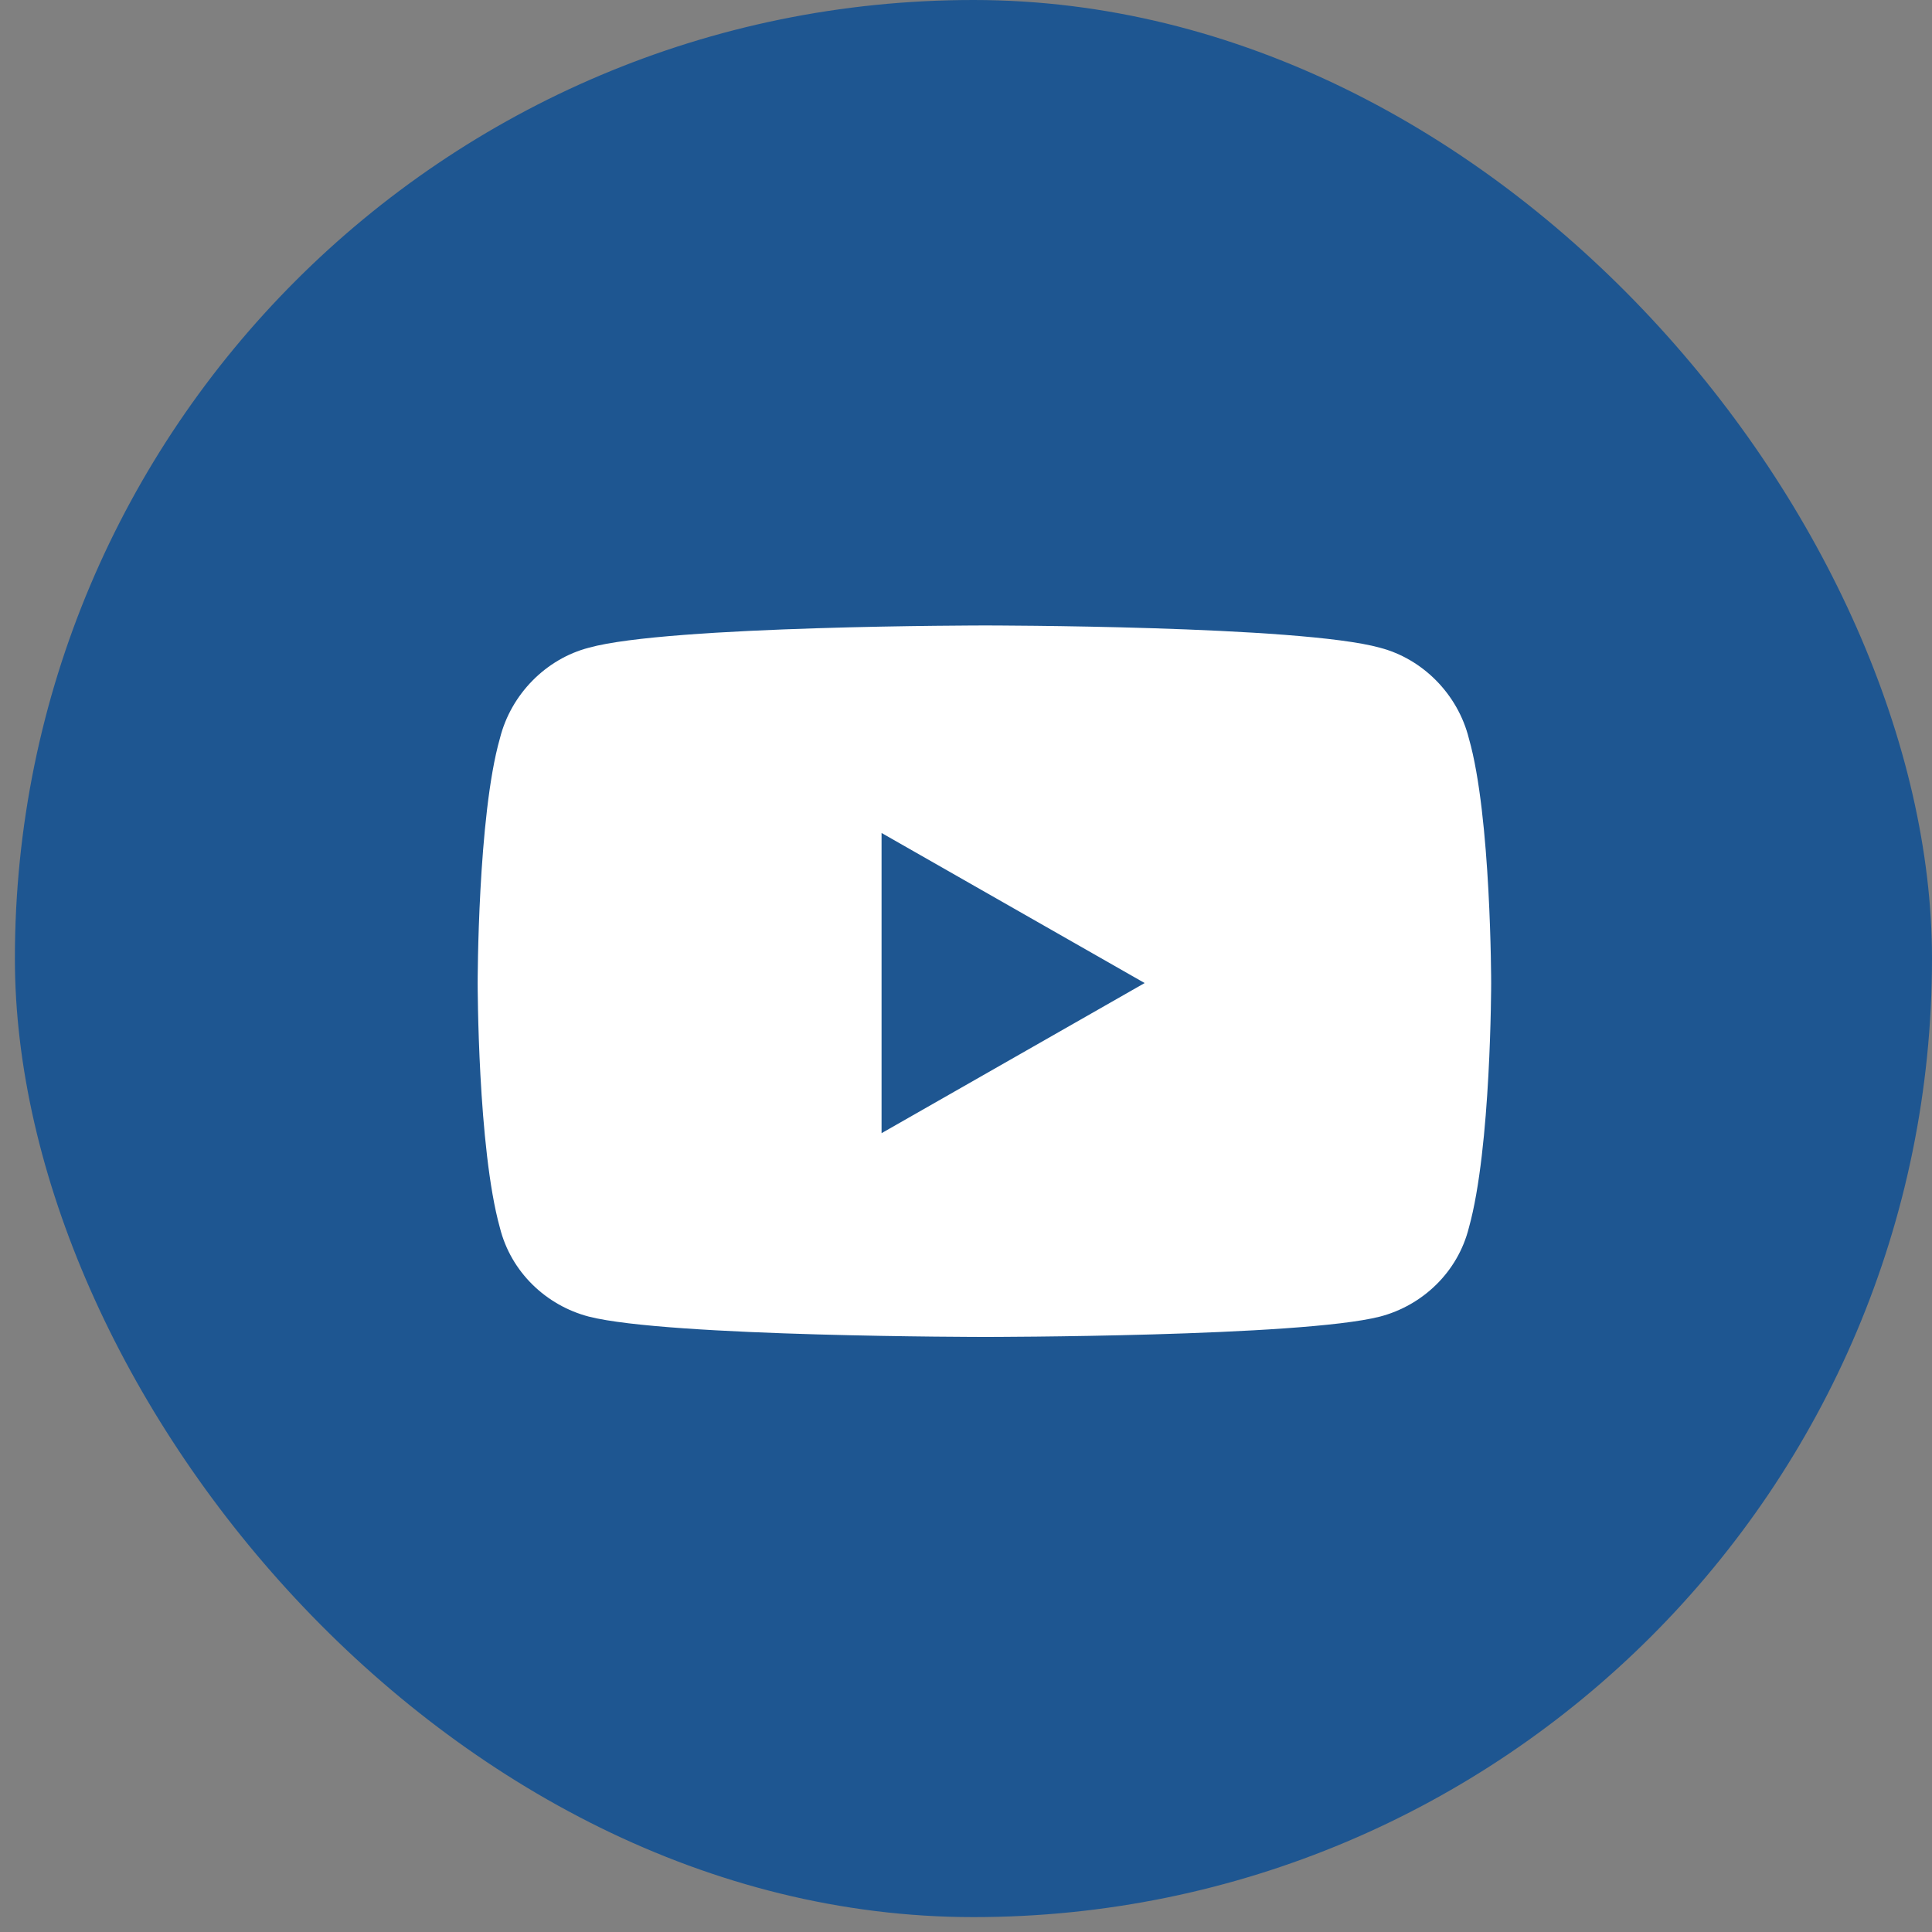
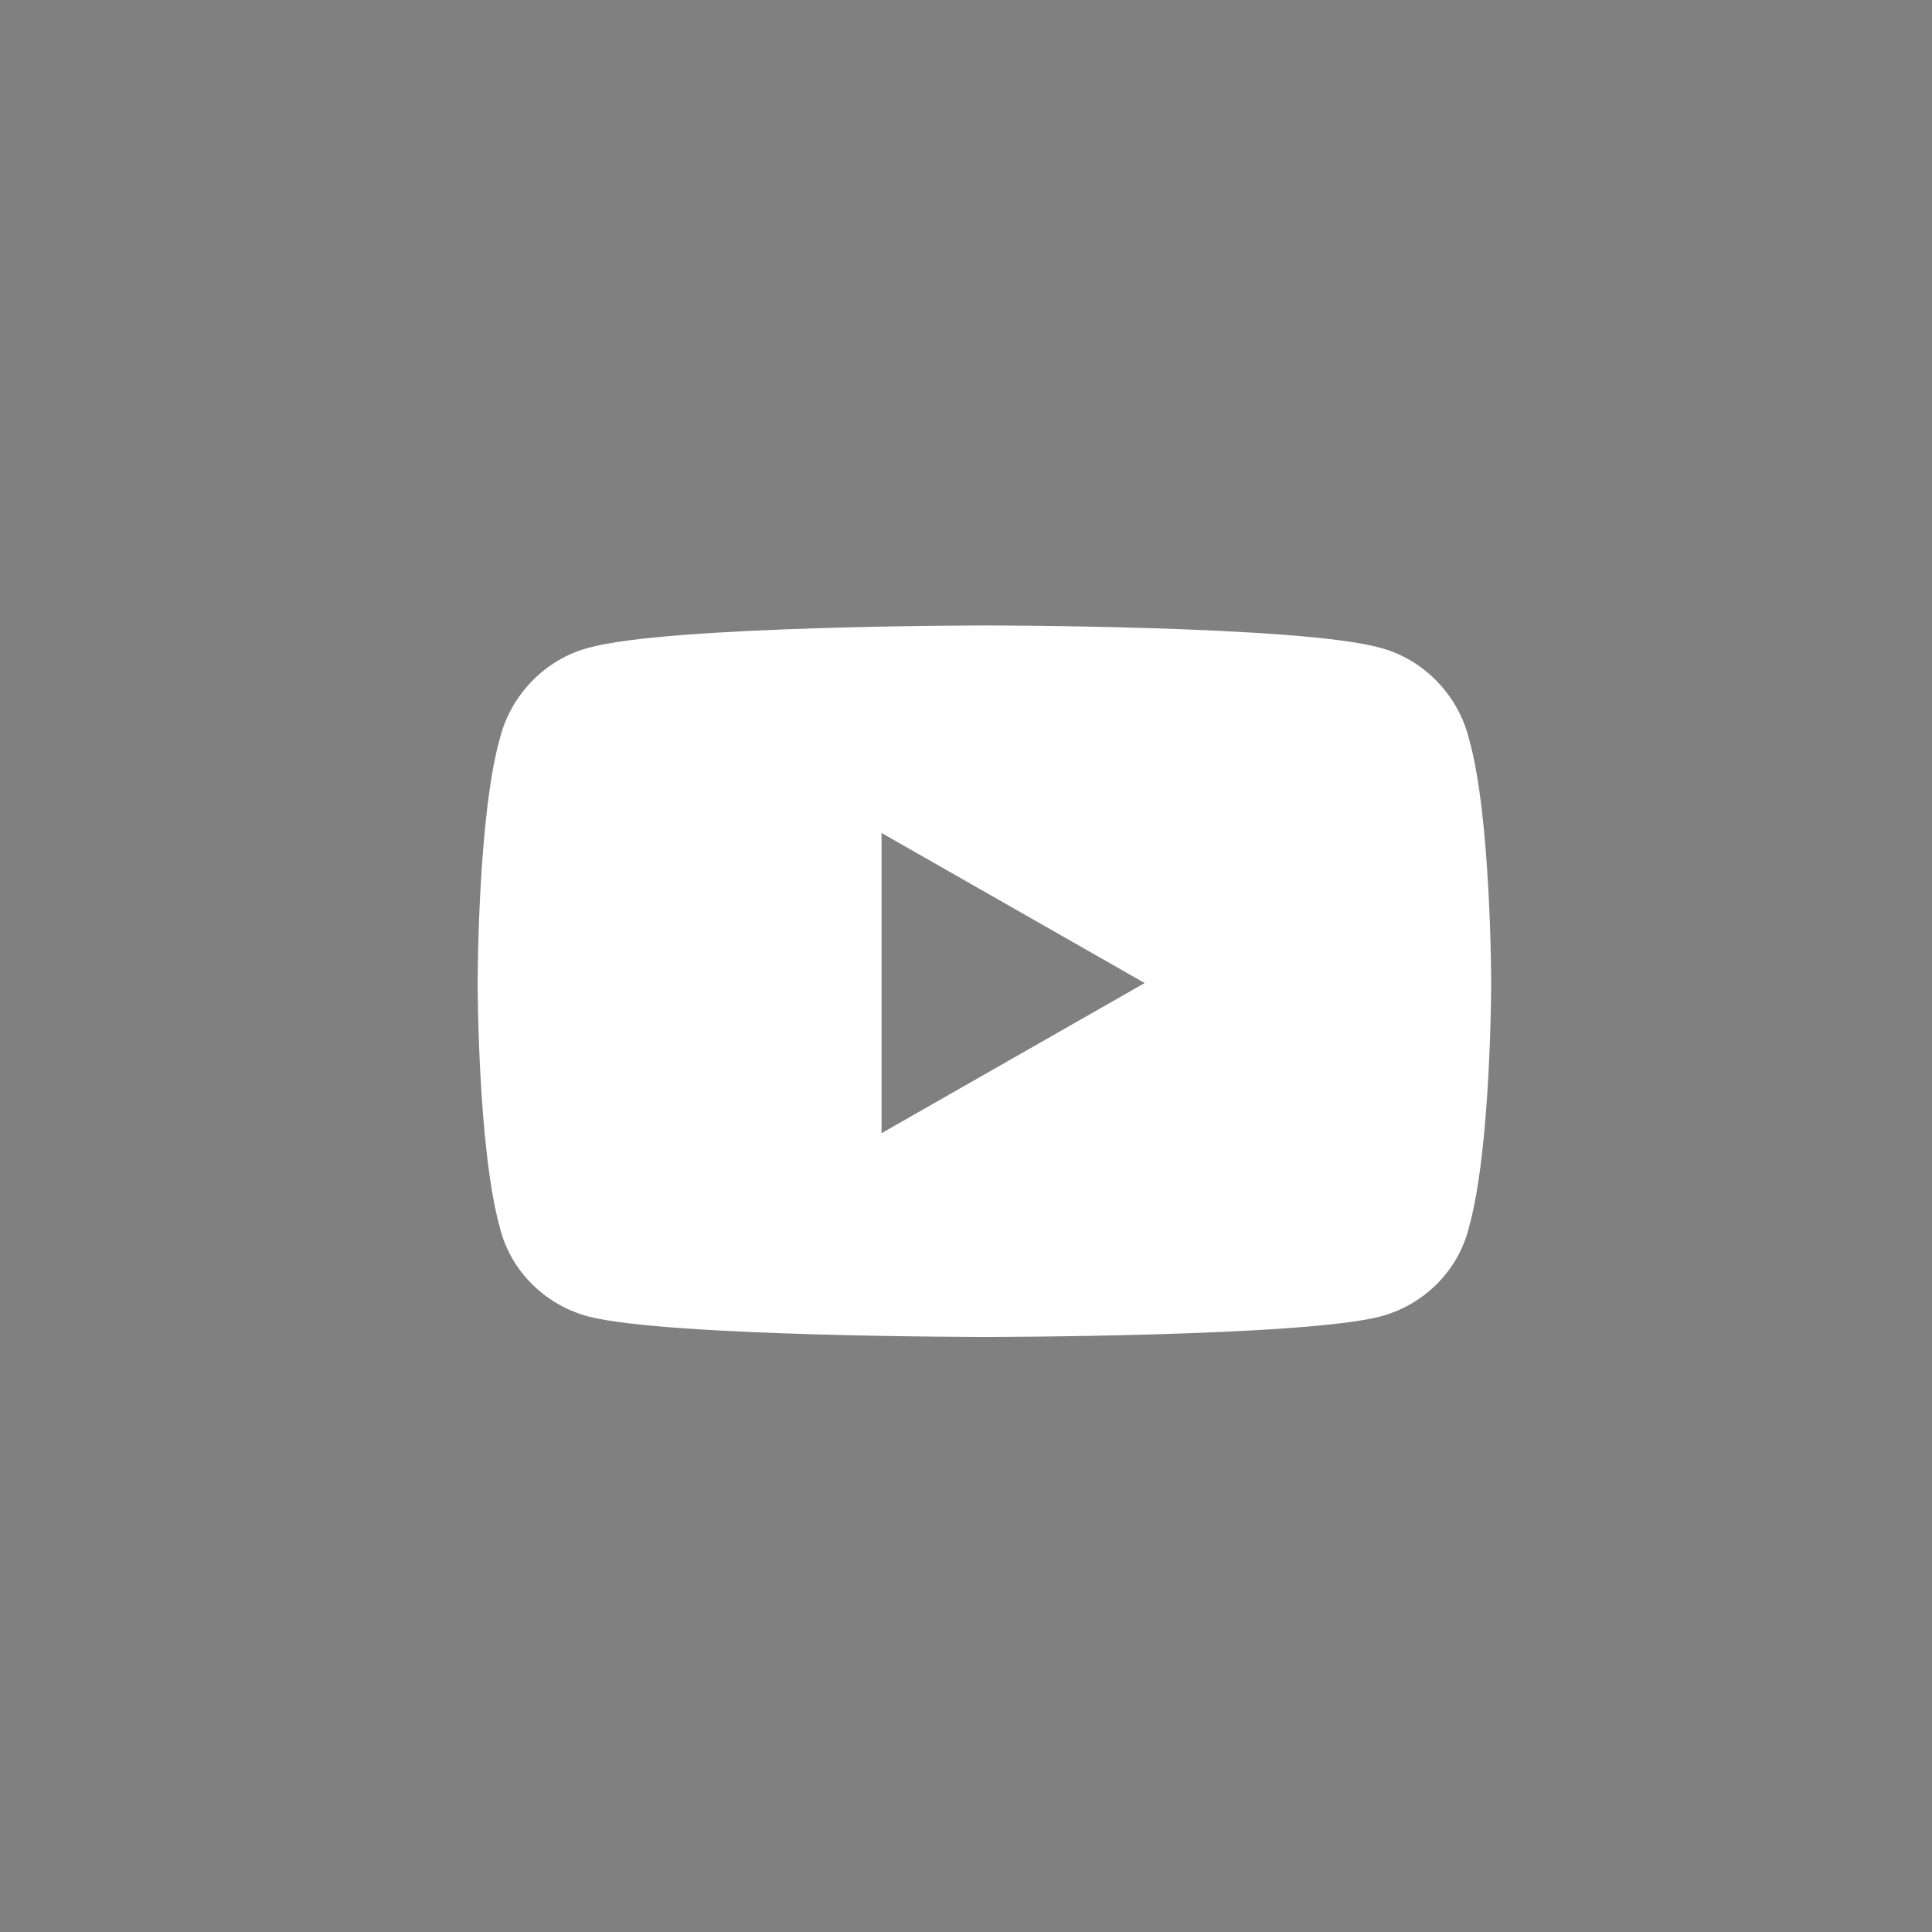
<svg xmlns="http://www.w3.org/2000/svg" width="34" height="34" viewBox="0 0 34 34" fill="none">
  <rect x="0" y="0" width="34" height="34" fill="#808080" stroke="none" />
-   <rect x="0.262" width="33.738" height="33.738" rx="16.869" fill="#1E5691" />
  <path d="M25.85 12.996C26.242 14.366 26.242 17.3 26.242 17.3C26.242 17.3 26.242 20.202 25.85 21.605C25.655 22.387 25.035 22.974 24.285 23.17C22.883 23.528 17.34 23.528 17.34 23.528C17.34 23.528 11.764 23.528 10.362 23.17C9.612 22.974 8.992 22.387 8.797 21.605C8.406 20.202 8.406 17.3 8.406 17.3C8.406 17.3 8.406 14.366 8.797 12.996C8.992 12.214 9.612 11.594 10.362 11.399C11.764 11.007 17.34 11.007 17.34 11.007C17.34 11.007 22.883 11.007 24.285 11.399C25.035 11.594 25.655 12.214 25.85 12.996ZM15.514 19.942L20.144 17.3L15.514 14.659V19.942Z" fill="white" />
</svg>